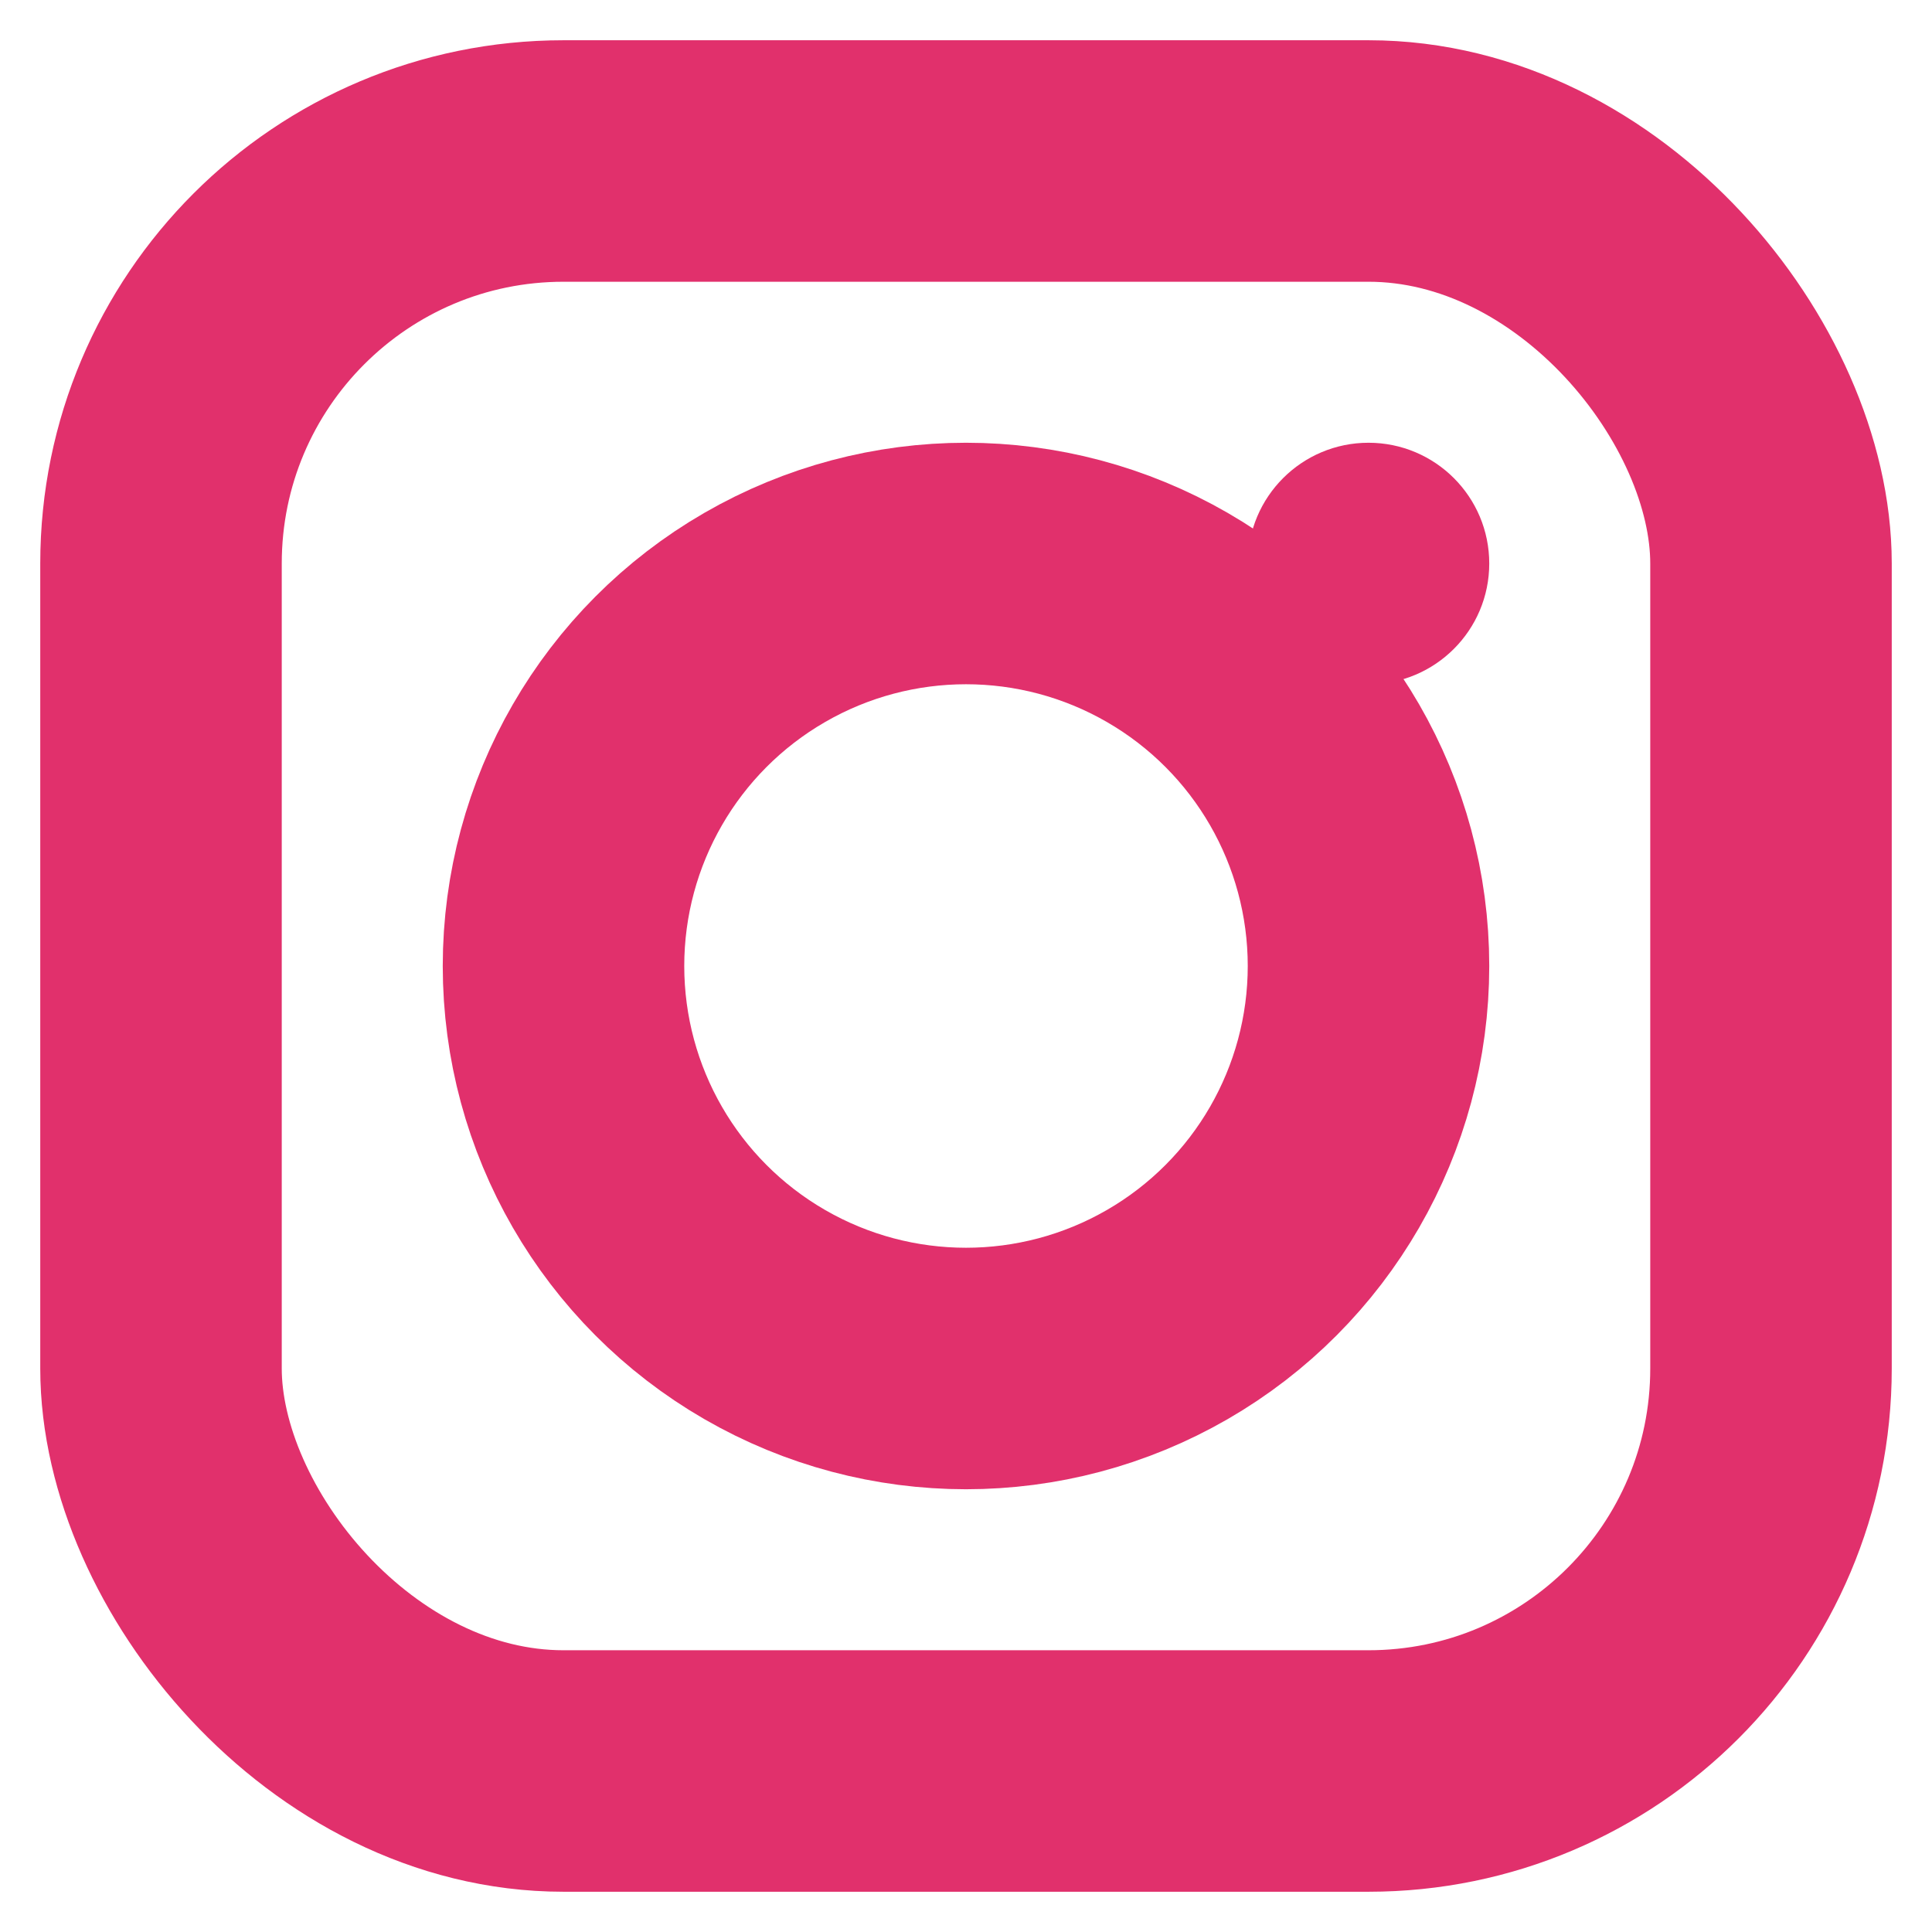
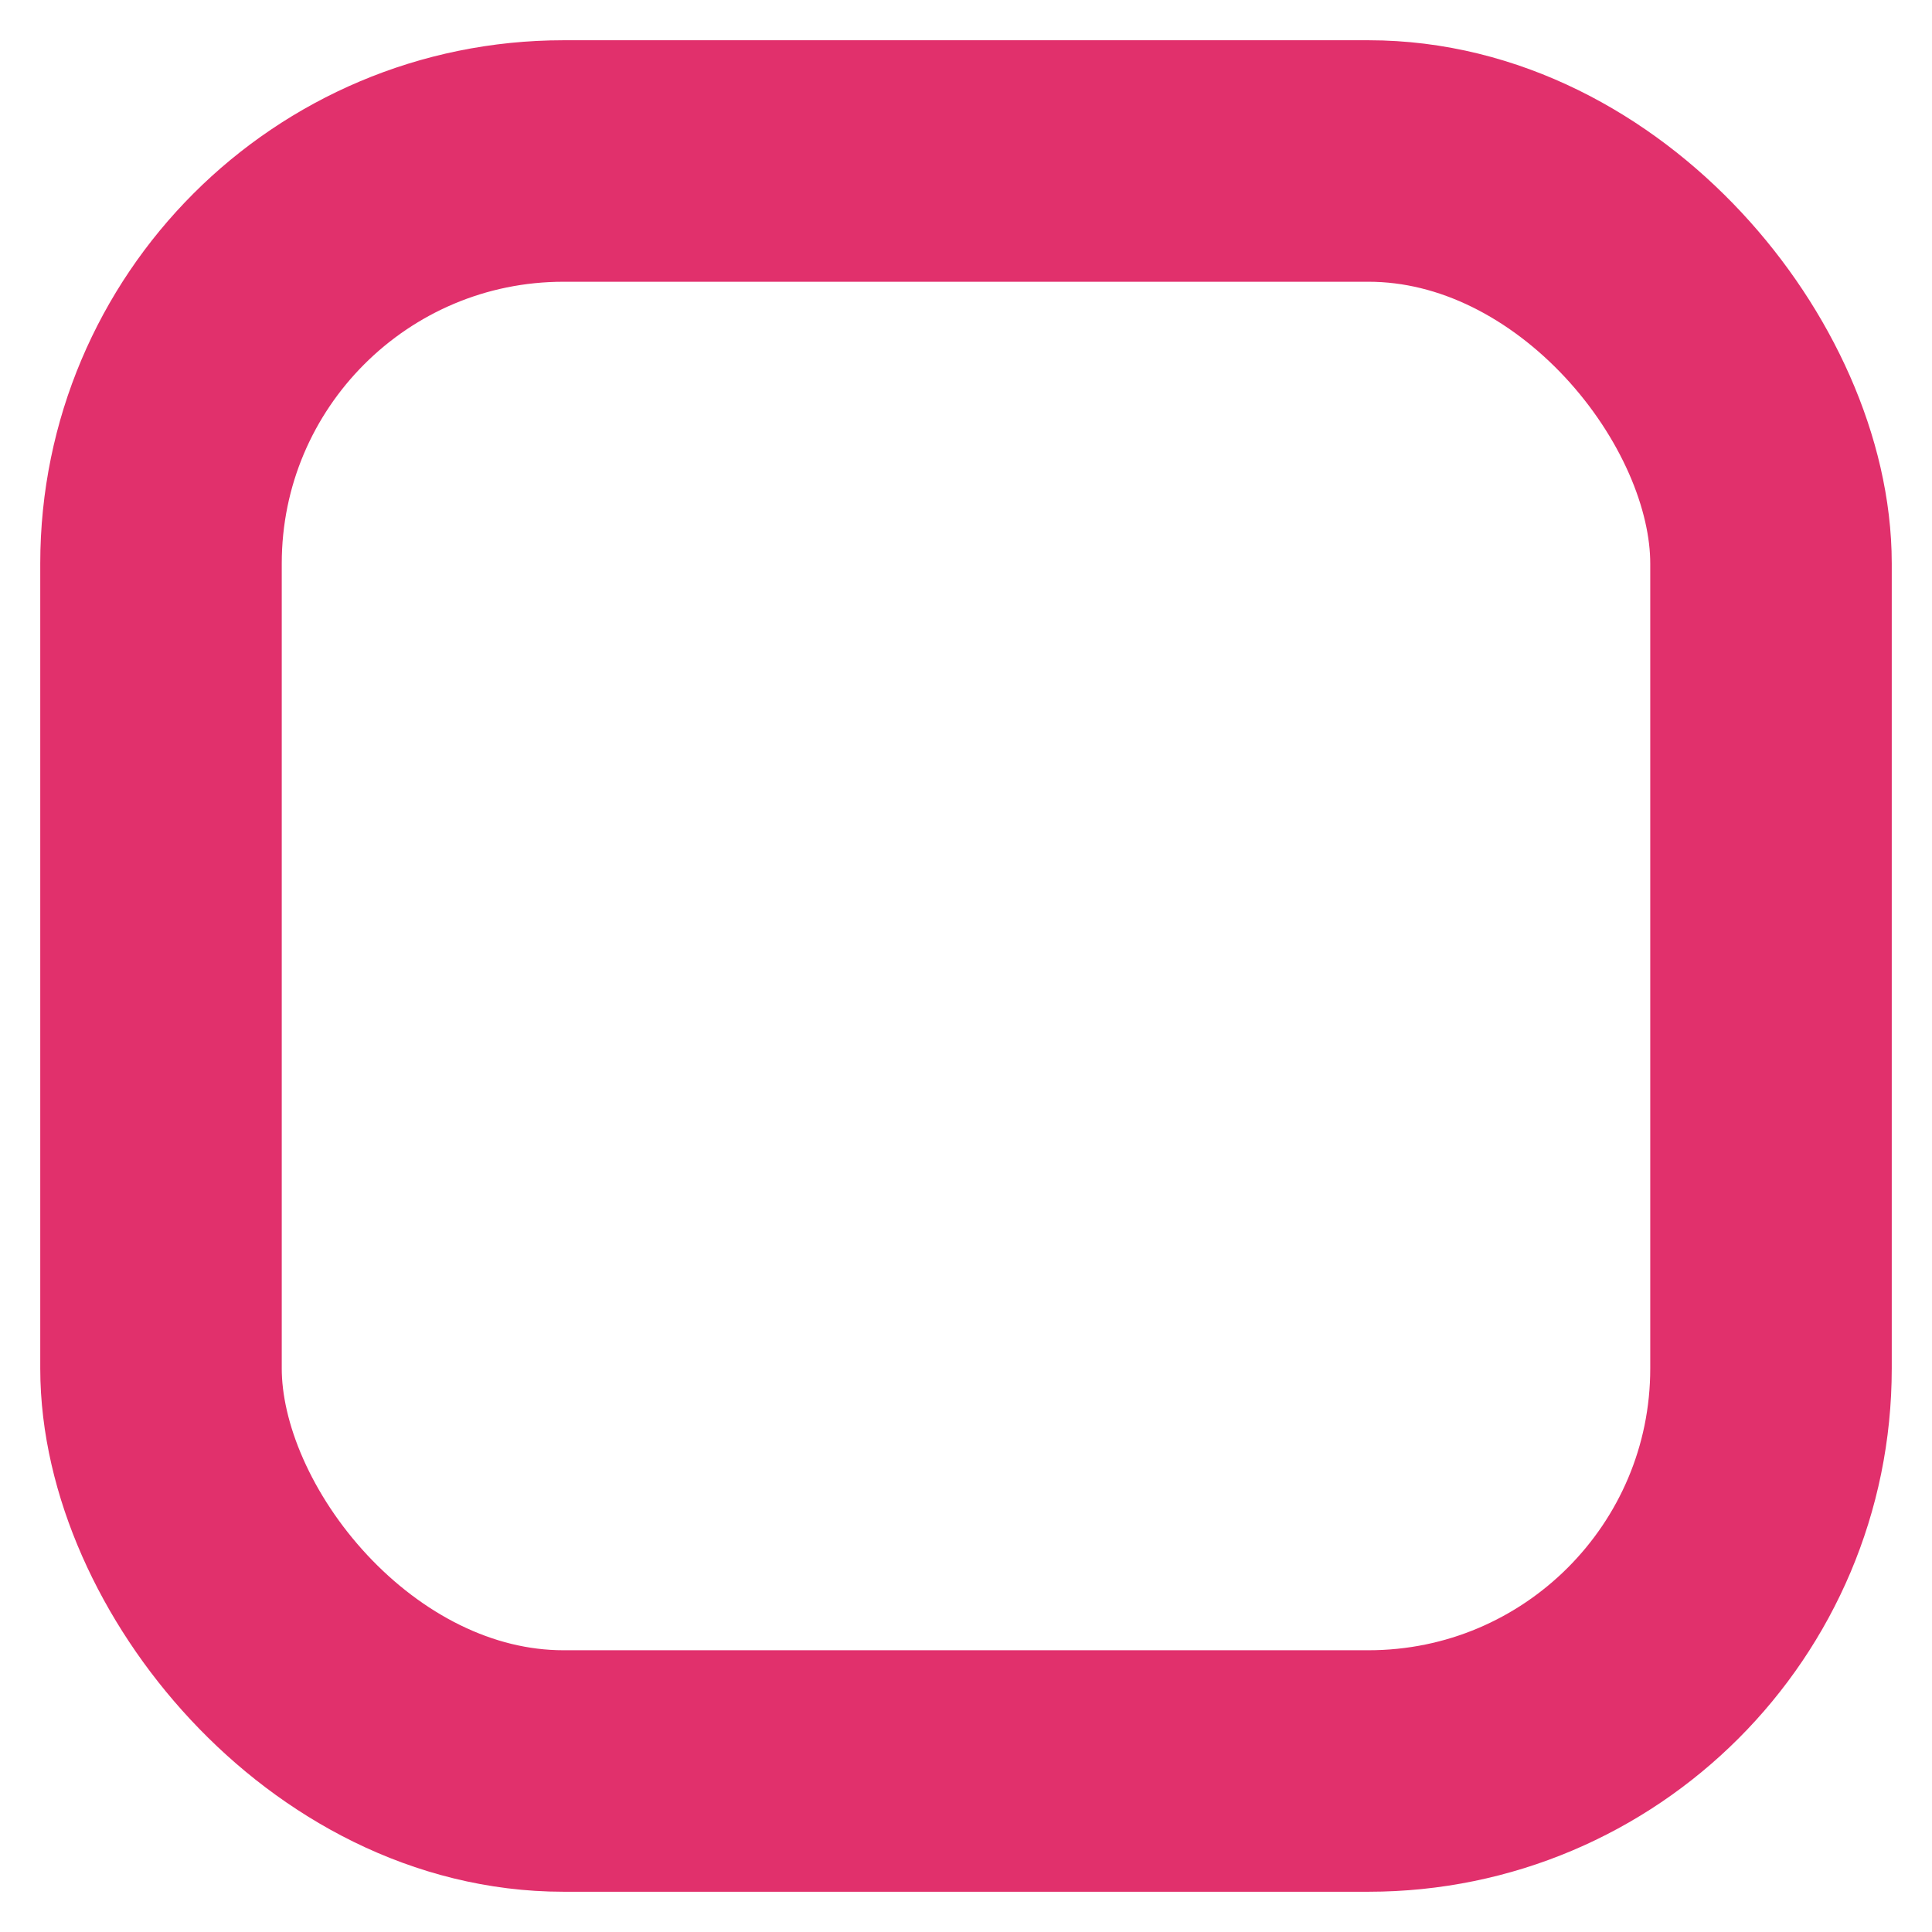
<svg xmlns="http://www.w3.org/2000/svg" viewBox="0 0 24 24">
  <rect x="2" y="2" width="20" height="20" rx="5" ry="5" fill="none" stroke="#E1306C" stroke-width="3" />
-   <circle cx="12" cy="12" r="5" fill="none" stroke="#E1306C" stroke-width="3" />
-   <circle cx="17" cy="7" r="1.5" fill="#E1306C" />
</svg>